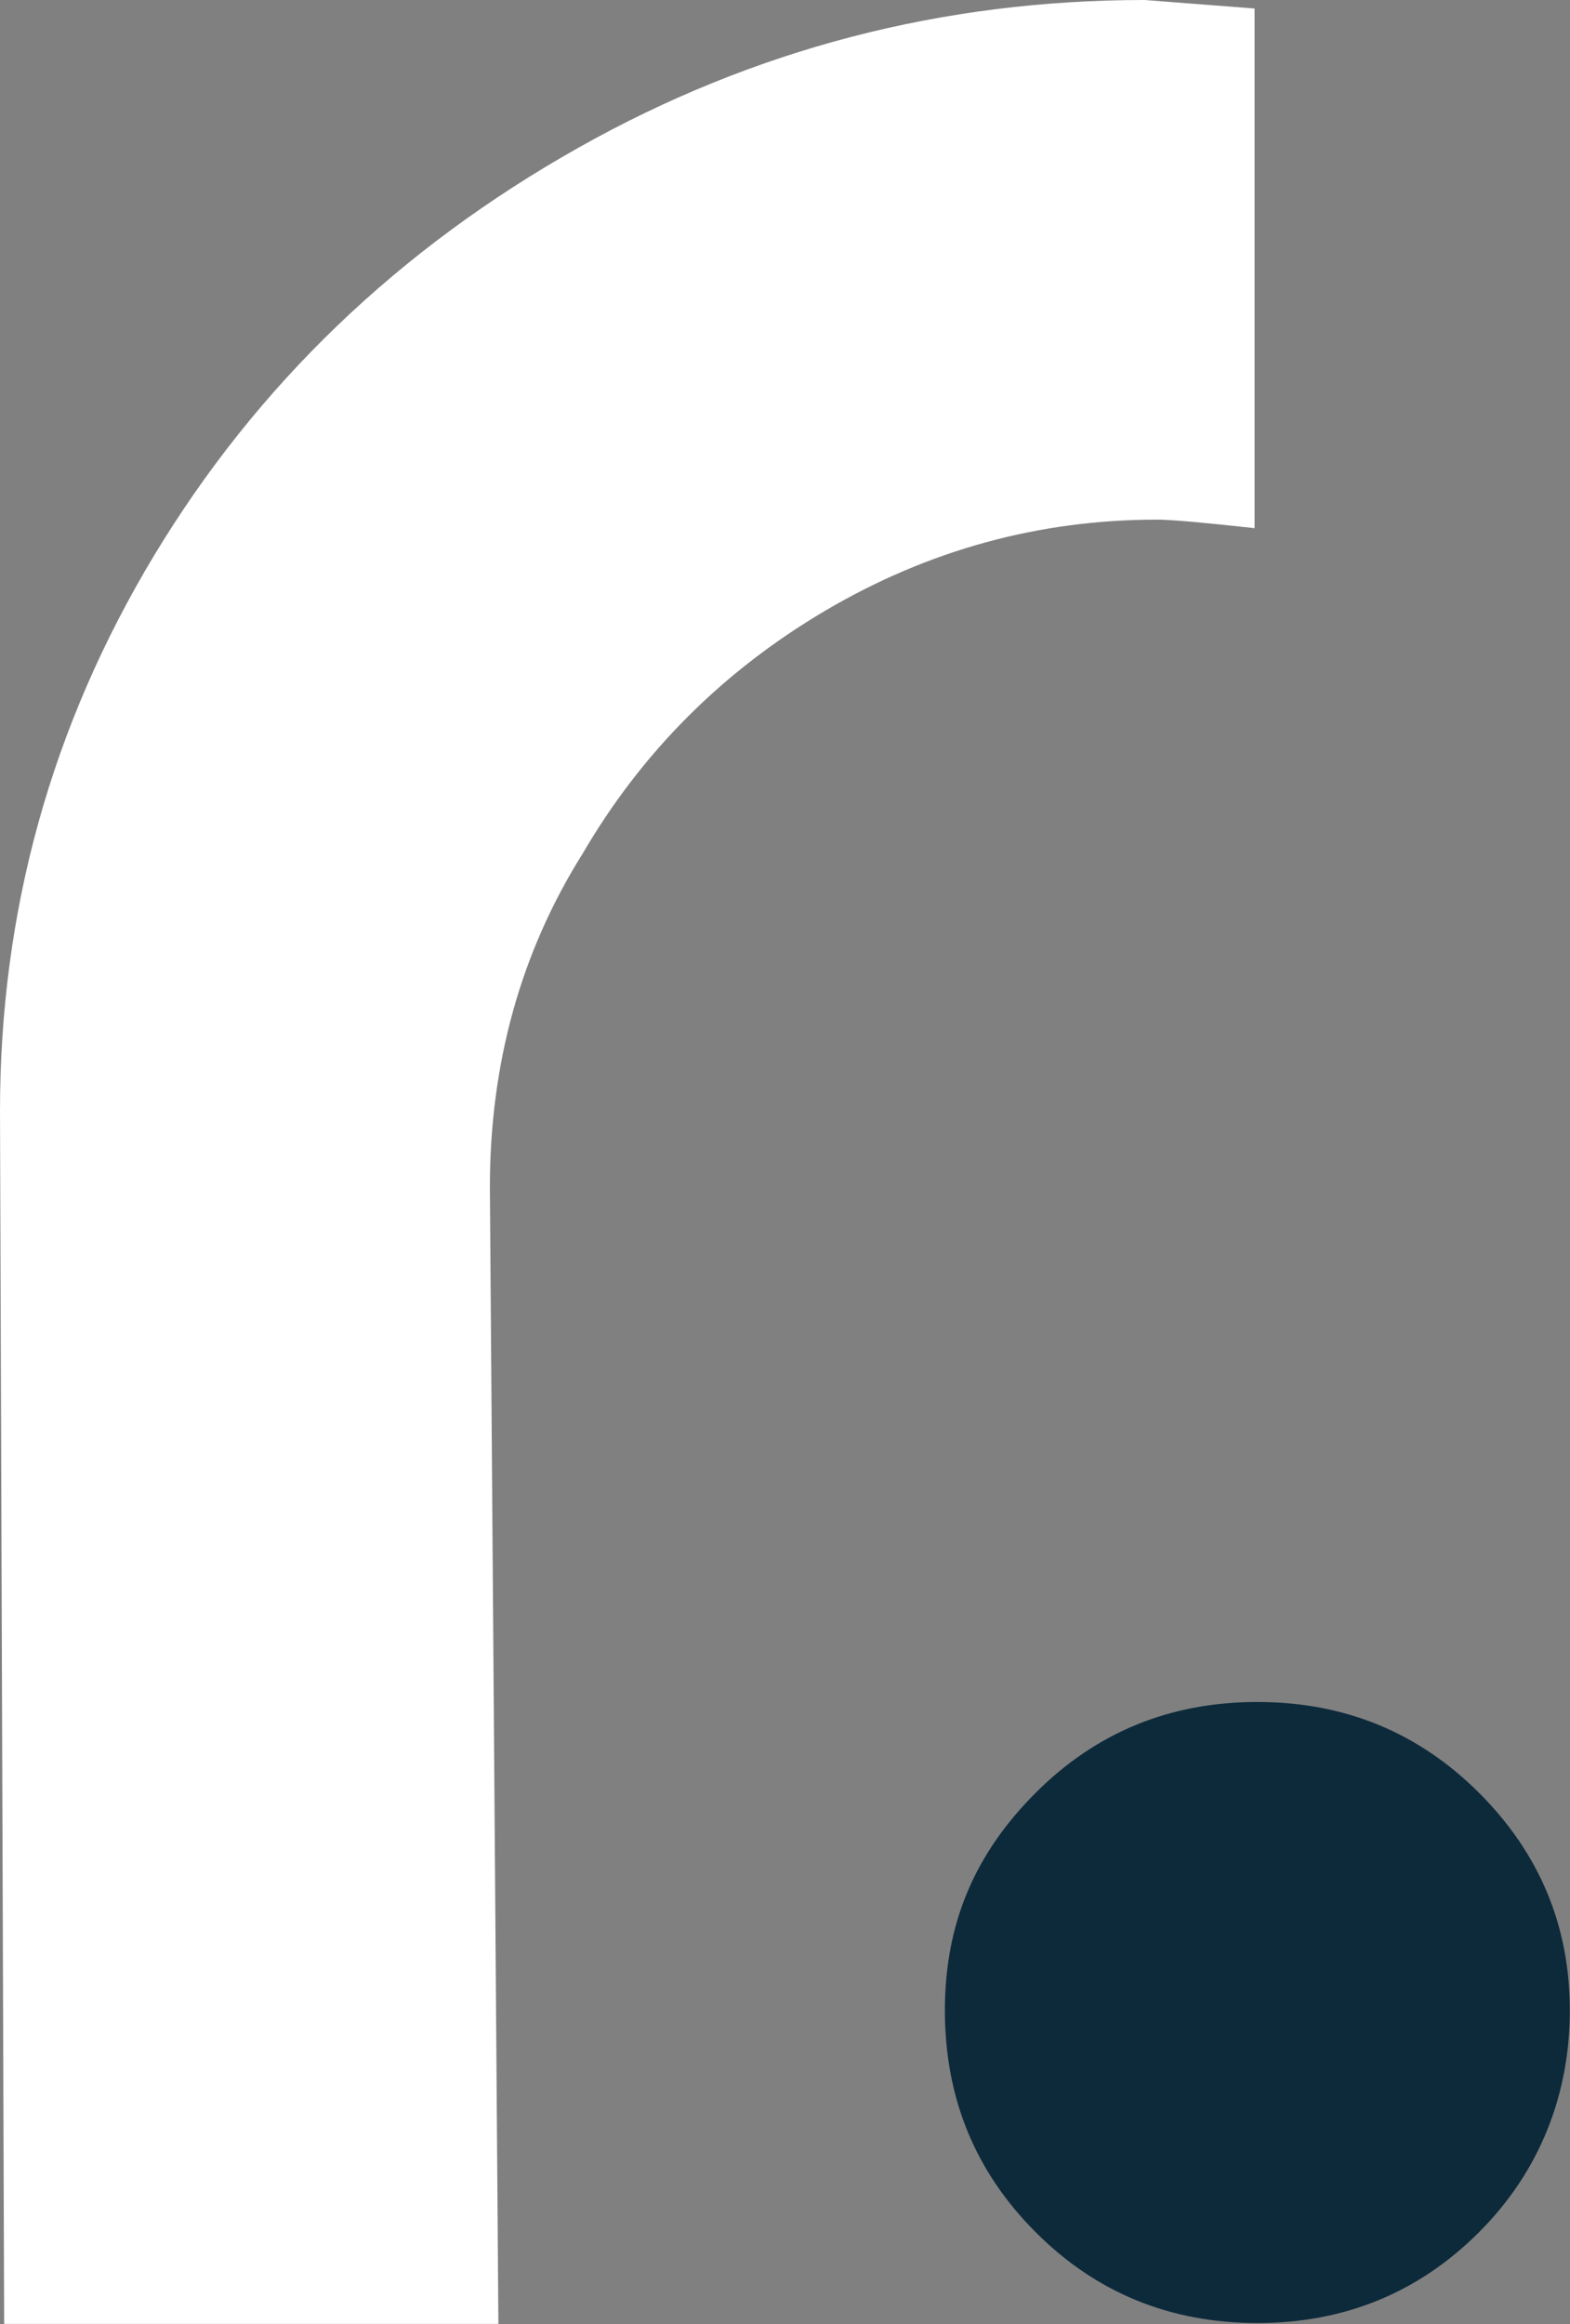
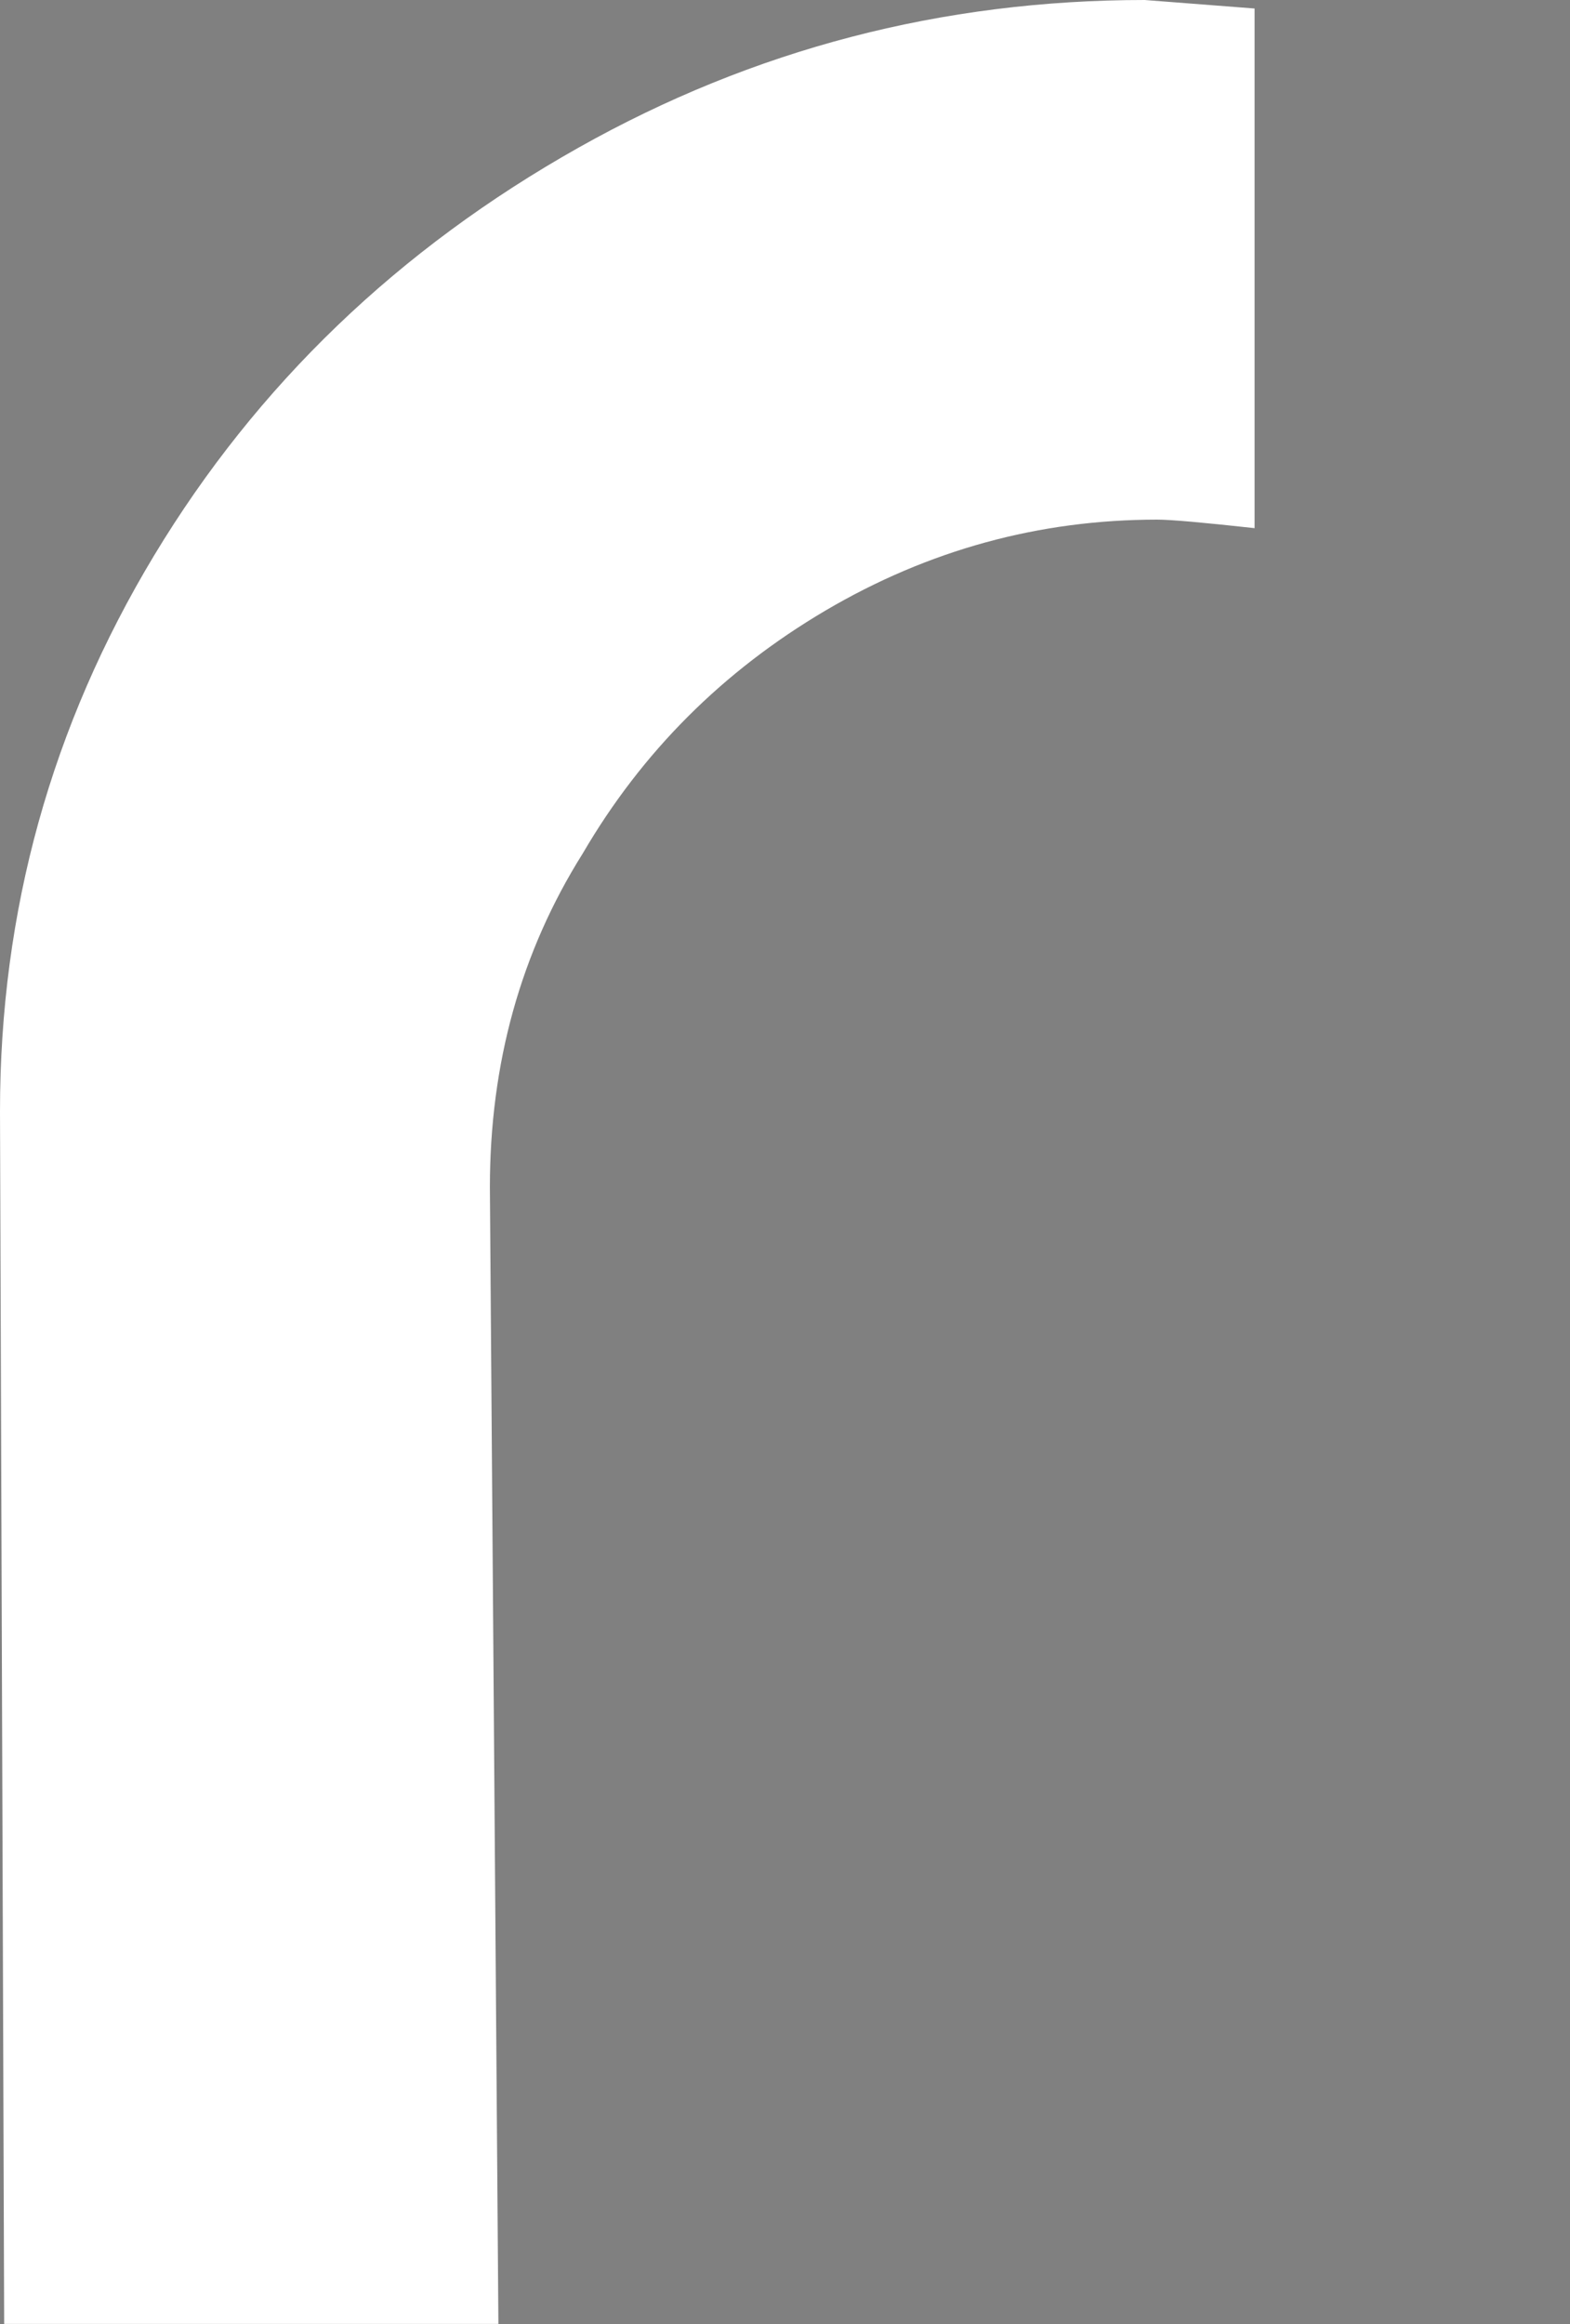
<svg xmlns="http://www.w3.org/2000/svg" id="Camada_2" data-name="Camada 2" viewBox="0 0 90.44 133.82">
  <rect x="0" y="0" width="90.44" height="133.82" fill="#808080" stroke="none" />
  <defs>
    <style>
      .cls-1 {
        fill: #fff;
      }

      .cls-1, .cls-2 {
        stroke-width: 0px;
      }

      .cls-2 {
        fill: #0d2a3b;
      }
    </style>
  </defs>
  <g id="Camada_1-2" data-name="Camada 1">
    <path class="cls-1" d="m72.26,30.41c-2.92-.32-4.79-.49-5.6-.49-6.81,0-13.18,1.75-19.1,5.23-5.92,3.49-10.58,8.15-13.99,13.99-3.57,5.68-5.35,12.09-5.35,19.22l.49,65.45H.24l-.24-69.83c0-11.52,2.96-22.18,8.88-32,5.92-9.81,14.07-17.64,24.45-23.48C43.39,2.84,54.26,0,65.94,0l6.33.49v29.93Z" />
-     <path class="cls-2" d="m59.66,128.53c-3.49-3.49-5.23-7.74-5.23-12.77s1.74-9.04,5.23-12.53c3.49-3.49,7.74-5.23,12.77-5.23s9.28,1.75,12.77,5.23c3.49,3.49,5.23,7.66,5.23,12.53s-1.75,9.29-5.23,12.77-7.75,5.23-12.77,5.23-9.29-1.74-12.77-5.23Z" />
  </g>
</svg>